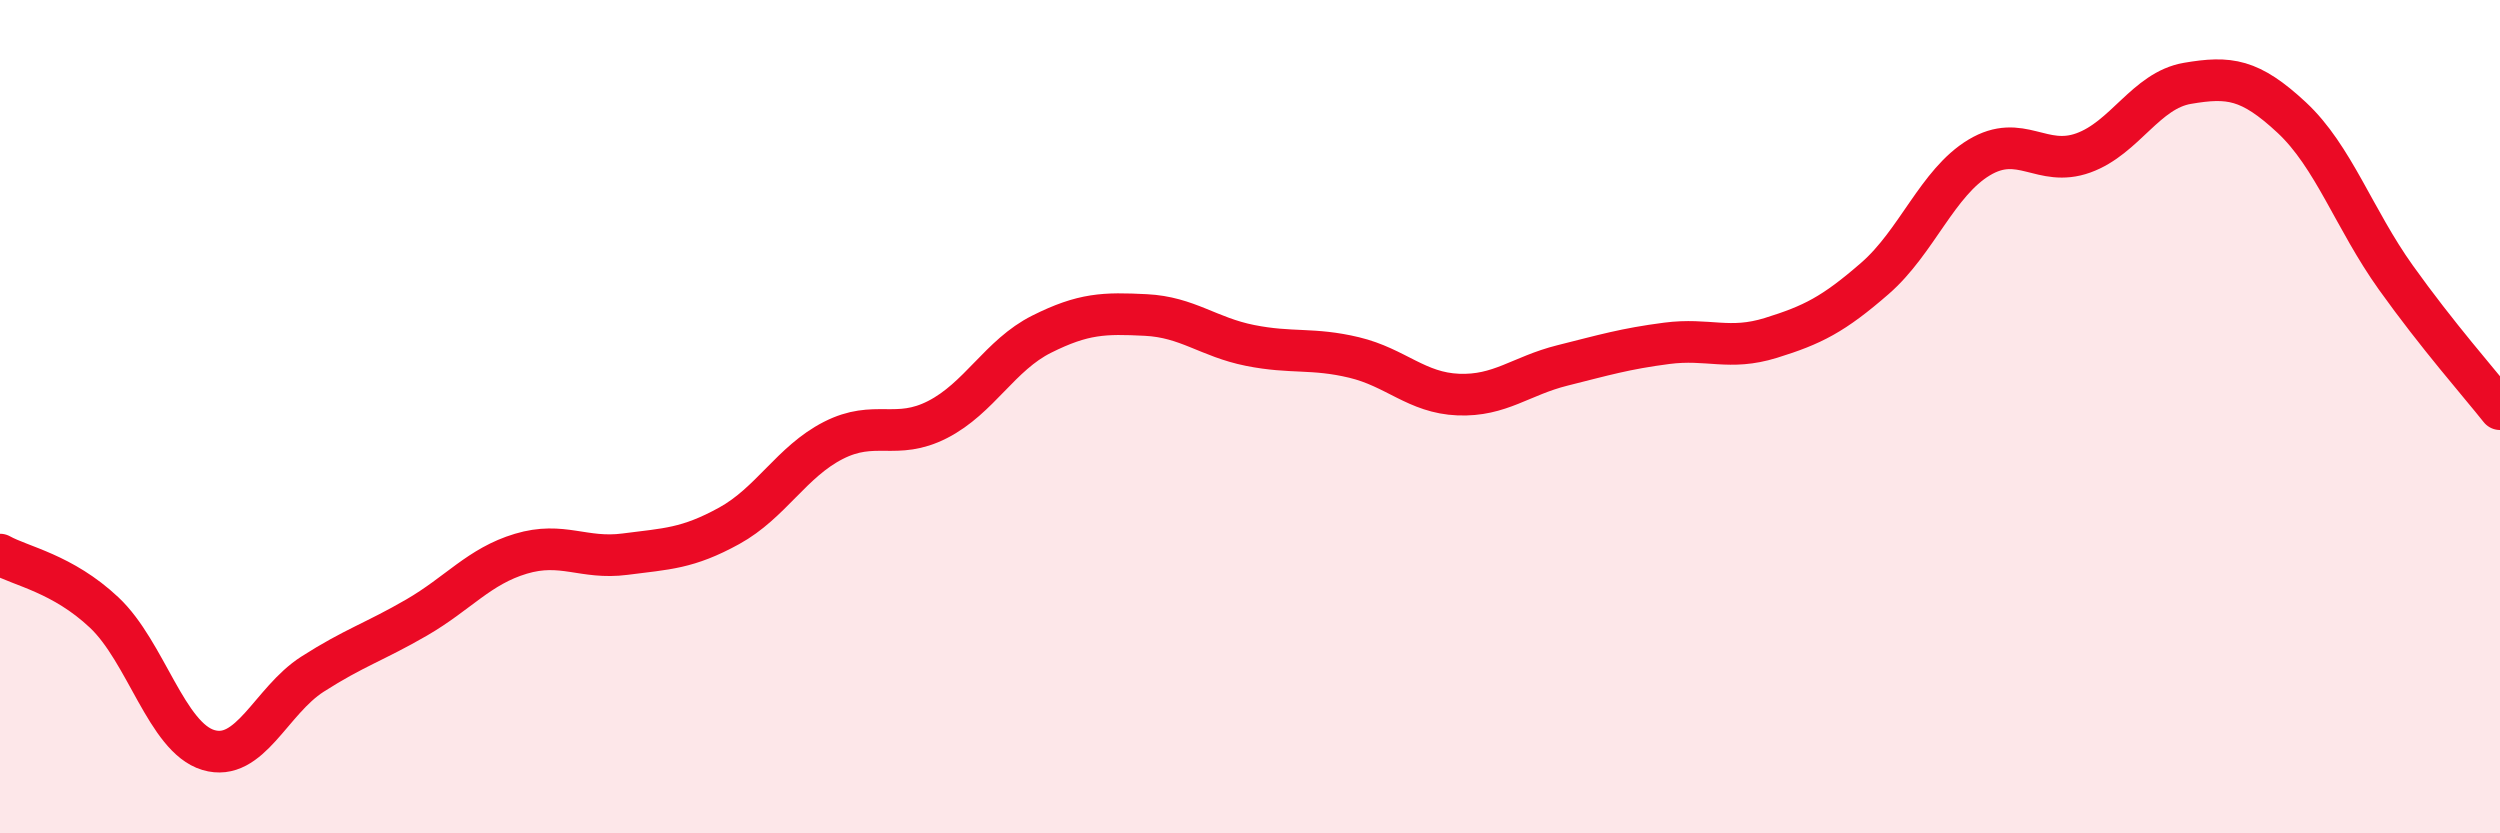
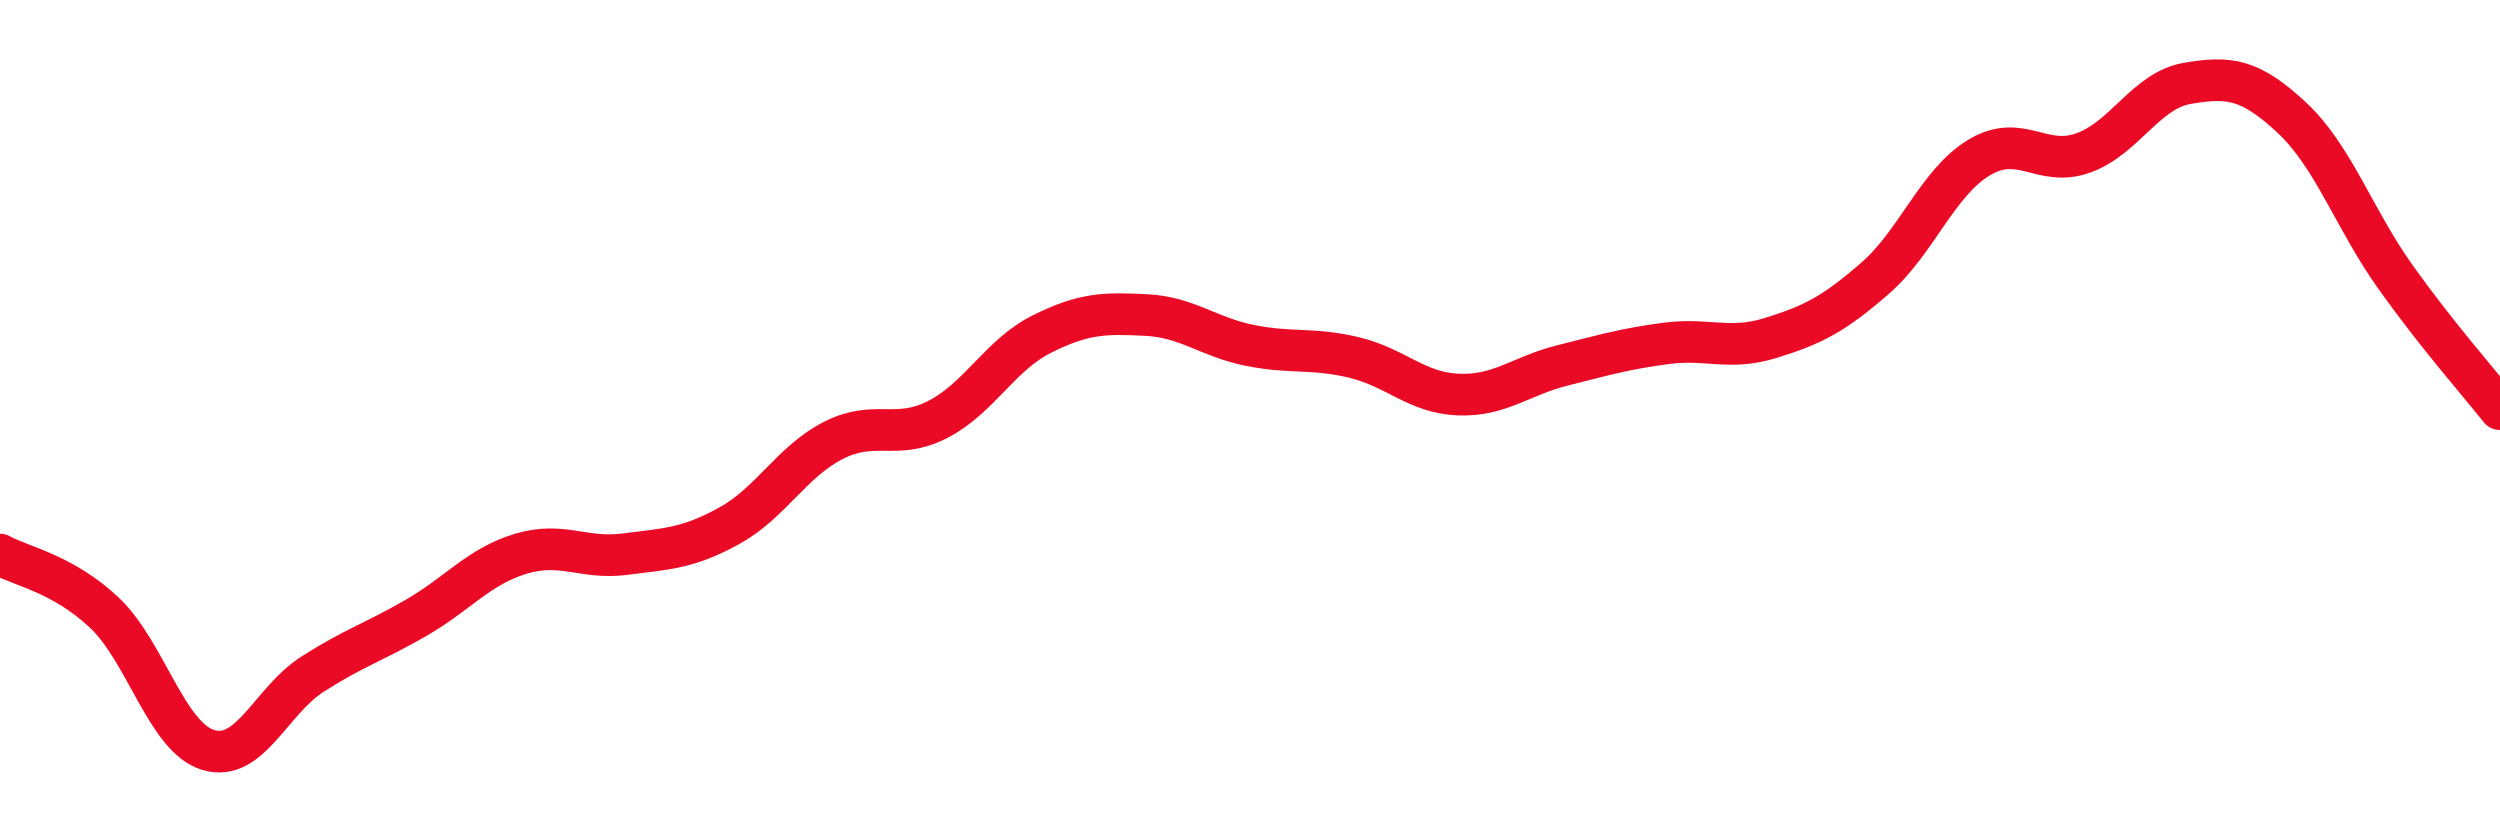
<svg xmlns="http://www.w3.org/2000/svg" width="60" height="20" viewBox="0 0 60 20">
-   <path d="M 0,13.31 C 0.5,13.59 1.5,13.76 2.5,14.7 C 3.5,15.64 4,17.7 5,18 C 6,18.3 6.5,16.82 7.5,16.18 C 8.5,15.54 9,15.4 10,14.82 C 11,14.24 11.5,13.59 12.5,13.29 C 13.5,12.99 14,13.43 15,13.3 C 16,13.17 16.5,13.17 17.5,12.62 C 18.5,12.07 19,11.08 20,10.57 C 21,10.06 21.5,10.58 22.5,10.07 C 23.5,9.56 24,8.52 25,8.02 C 26,7.52 26.5,7.51 27.5,7.56 C 28.5,7.61 29,8.09 30,8.29 C 31,8.49 31.5,8.34 32.5,8.58 C 33.5,8.82 34,9.43 35,9.47 C 36,9.51 36.5,9.02 37.5,8.77 C 38.5,8.52 39,8.37 40,8.24 C 41,8.11 41.5,8.42 42.5,8.11 C 43.5,7.8 44,7.55 45,6.68 C 46,5.81 46.5,4.38 47.5,3.78 C 48.5,3.18 49,4.03 50,3.67 C 51,3.31 51.5,2.17 52.5,2 C 53.5,1.83 54,1.89 55,2.82 C 56,3.75 56.5,5.26 57.5,6.66 C 58.5,8.06 59.5,9.19 60,9.82L60 20L0 20Z" fill="#EB0A25" opacity="0.1" stroke-linecap="round" stroke-linejoin="round" />
  <path d="M 0,13.31 C 0.5,13.59 1.5,13.76 2.5,14.7 C 3.5,15.64 4,17.7 5,18 C 6,18.3 6.5,16.82 7.5,16.18 C 8.5,15.54 9,15.4 10,14.82 C 11,14.24 11.5,13.59 12.5,13.29 C 13.5,12.99 14,13.43 15,13.3 C 16,13.17 16.5,13.17 17.5,12.62 C 18.5,12.07 19,11.08 20,10.57 C 21,10.06 21.5,10.58 22.5,10.07 C 23.5,9.56 24,8.52 25,8.02 C 26,7.52 26.5,7.51 27.5,7.56 C 28.5,7.61 29,8.09 30,8.29 C 31,8.49 31.5,8.34 32.5,8.58 C 33.5,8.82 34,9.43 35,9.47 C 36,9.51 36.5,9.02 37.5,8.77 C 38.5,8.52 39,8.37 40,8.24 C 41,8.11 41.5,8.42 42.5,8.11 C 43.5,7.8 44,7.55 45,6.68 C 46,5.81 46.5,4.38 47.5,3.78 C 48.5,3.18 49,4.03 50,3.67 C 51,3.31 51.5,2.17 52.5,2 C 53.5,1.83 54,1.89 55,2.82 C 56,3.75 56.5,5.26 57.5,6.66 C 58.5,8.06 59.5,9.19 60,9.82" stroke="#EB0A25" stroke-width="1" fill="none" stroke-linecap="round" stroke-linejoin="round" />
</svg>